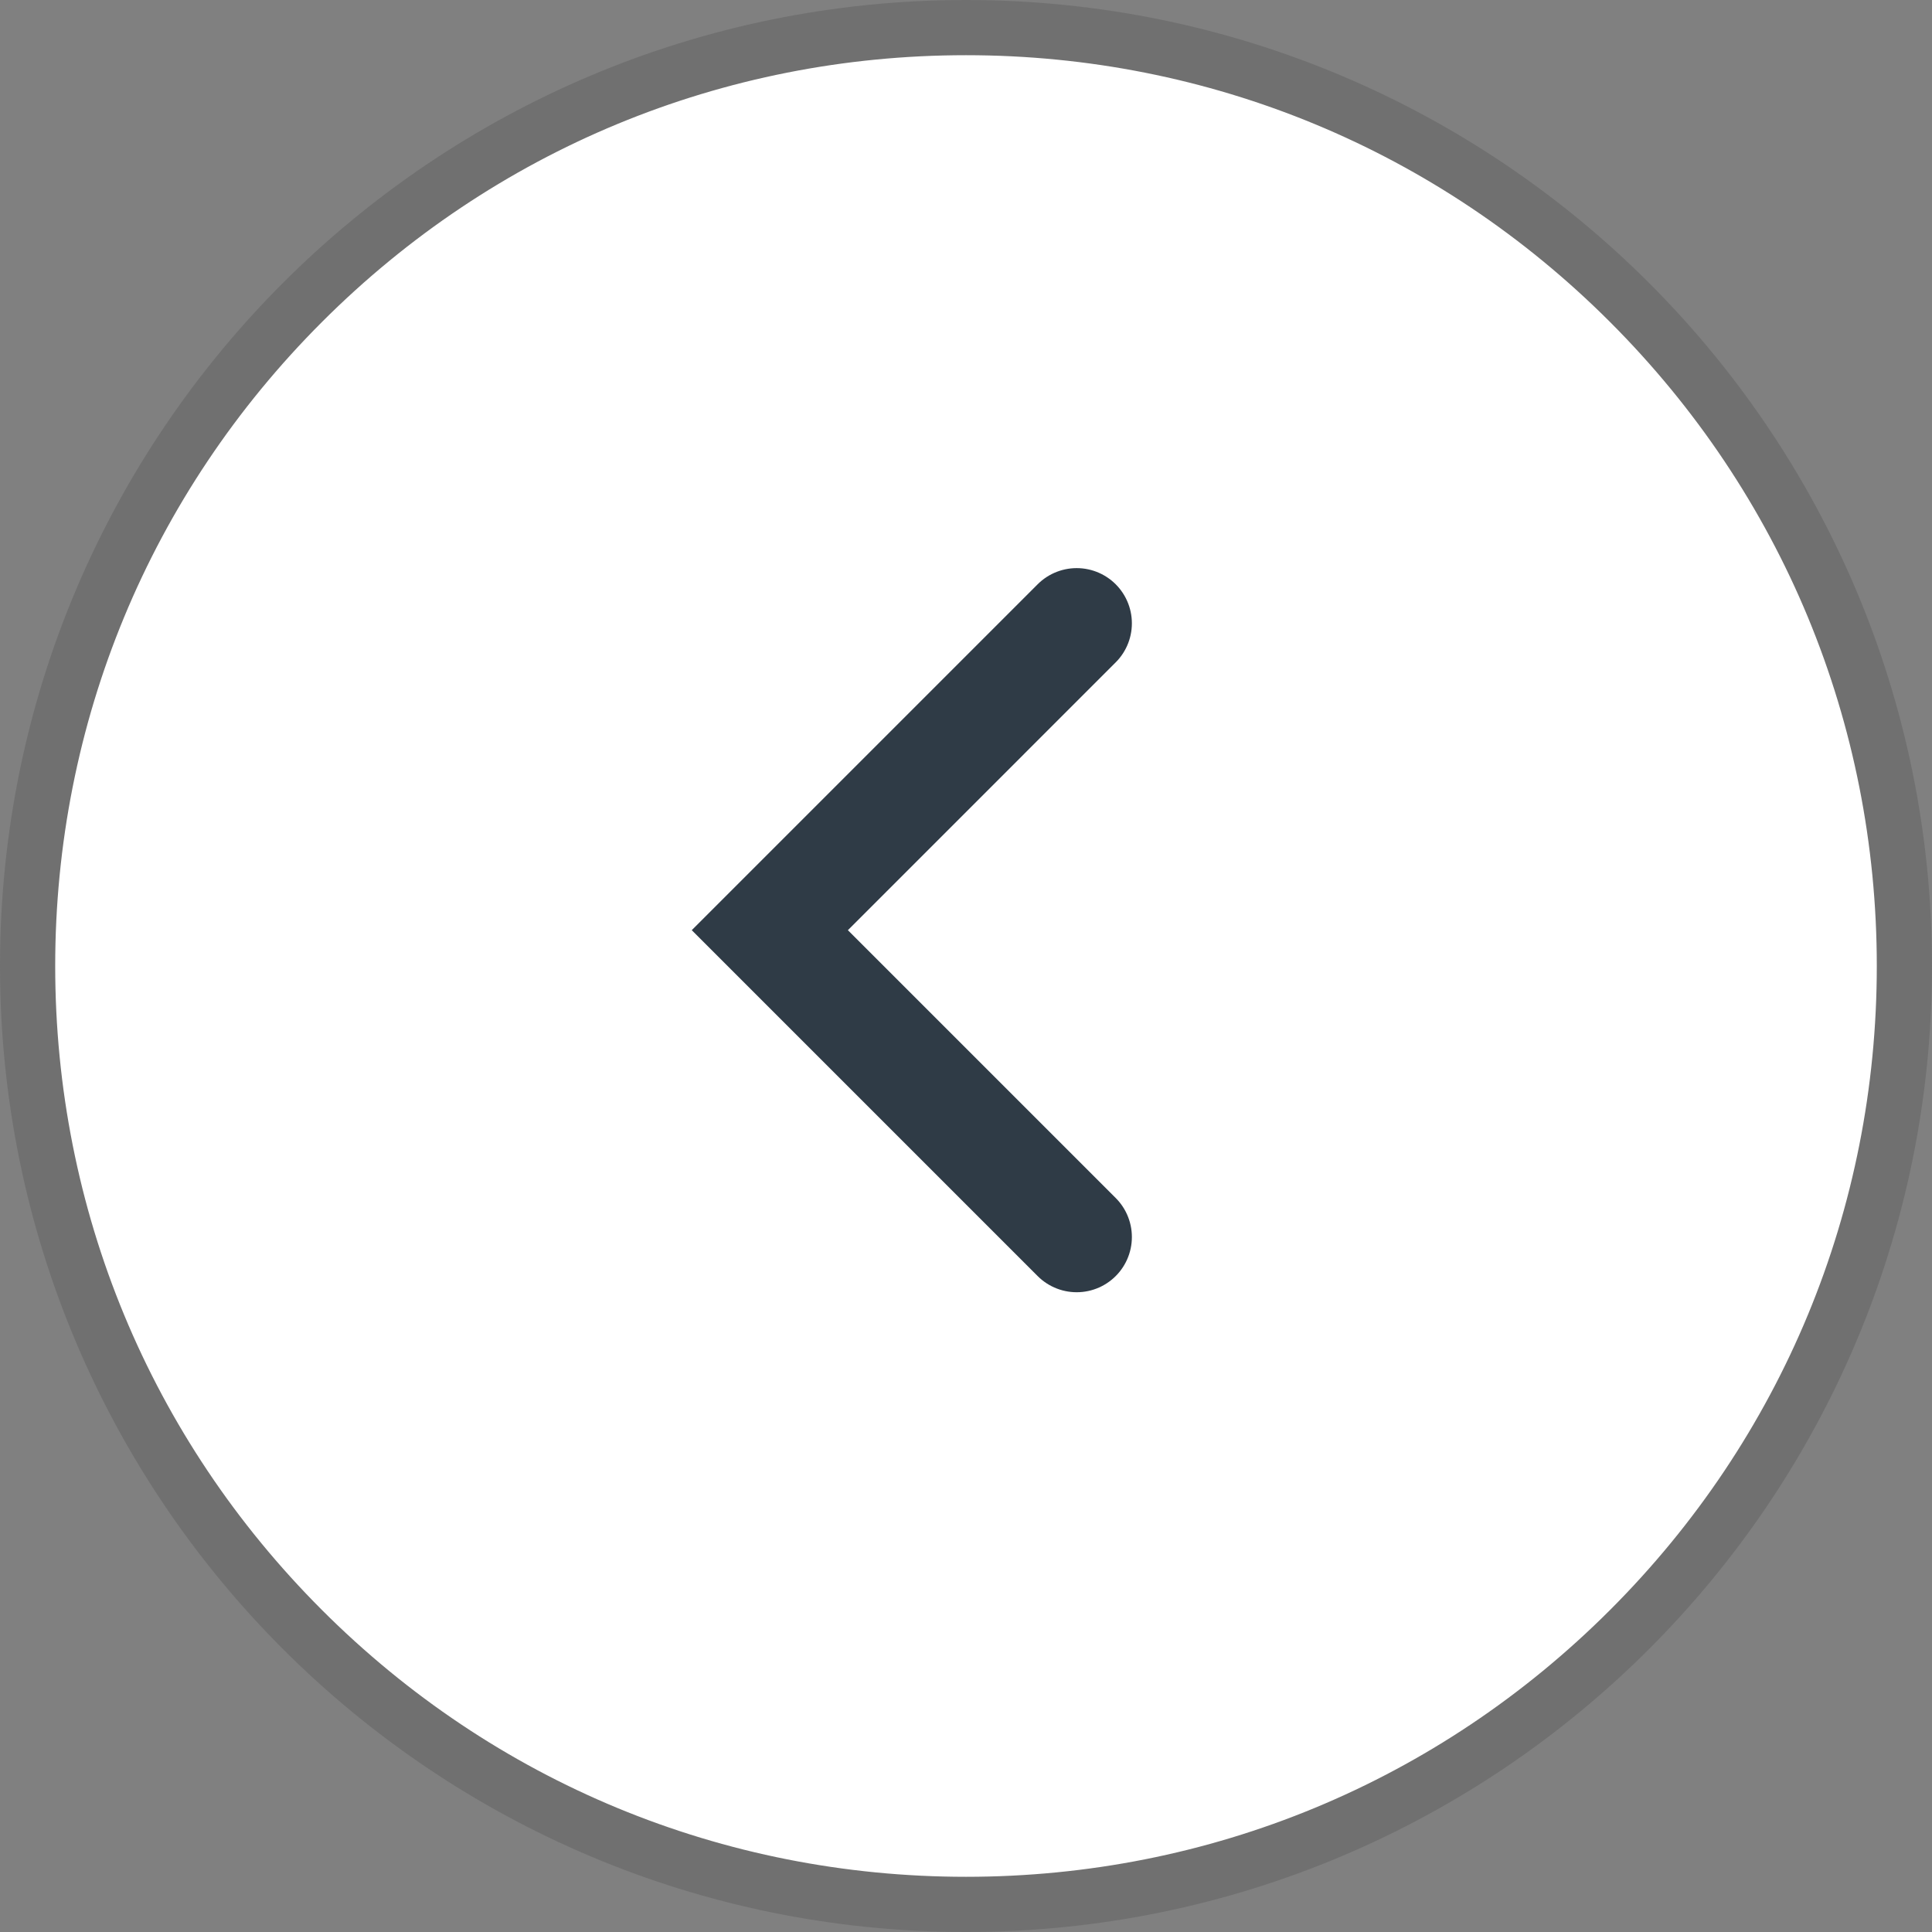
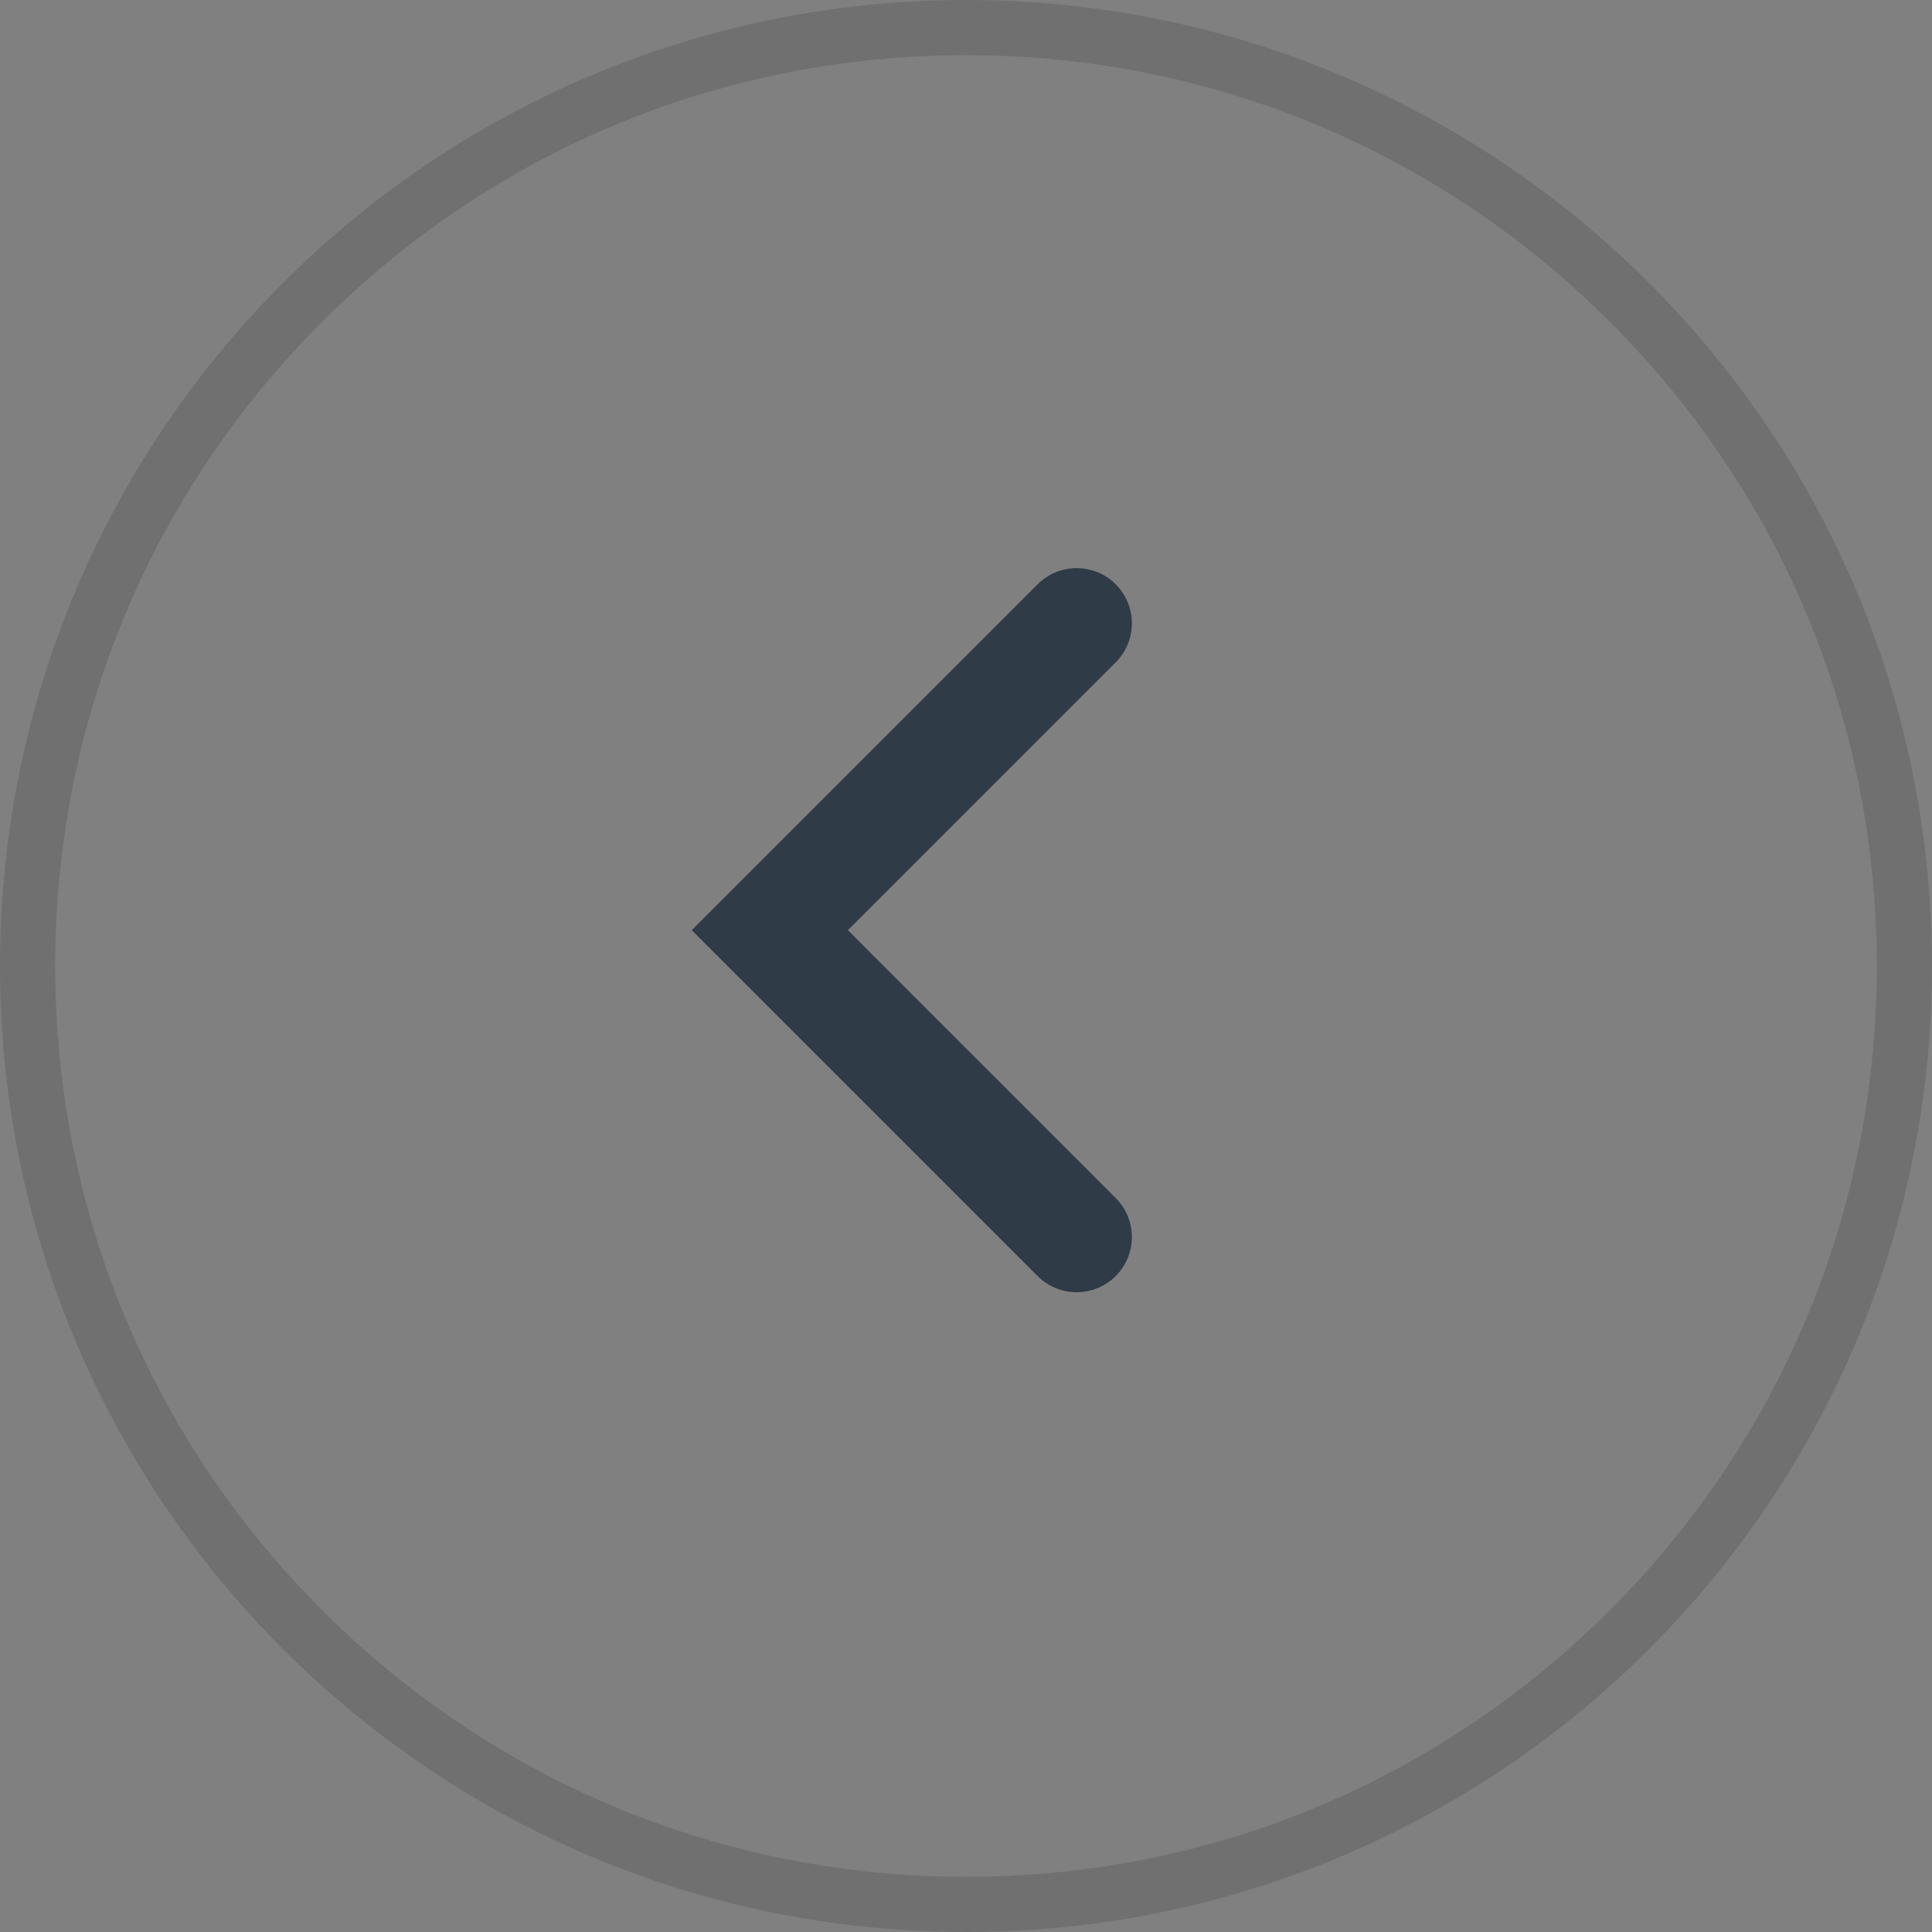
<svg xmlns="http://www.w3.org/2000/svg" width="35" height="35" viewBox="0 0 35 35">
  <rect x="0" y="0" width="35" height="35" fill="#808080" stroke="none" />
  <g id="as" transform="translate(-0.83 -0.83)">
    <g id="Path_184108" data-name="Path 184108" transform="translate(0.83 0.83)" fill="#fff">
-       <path d="M 17.5 34.5 C 12.959 34.5 8.69 32.732 5.479 29.521 C 2.268 26.31 0.5 22.041 0.5 17.5 C 0.5 12.959 2.268 8.69 5.479 5.479 C 8.69 2.268 12.959 0.5 17.5 0.5 C 22.041 0.5 26.31 2.268 29.521 5.479 C 32.732 8.69 34.5 12.959 34.5 17.5 C 34.5 22.041 32.732 26.31 29.521 29.521 C 26.31 32.732 22.041 34.5 17.5 34.5 Z" stroke="none" />
      <path d="M 17.5 1 C 13.093 1 8.949 2.716 5.833 5.833 C 2.716 8.949 1 13.093 1 17.5 C 1 21.907 2.716 26.051 5.833 29.167 C 8.949 32.284 13.093 34 17.5 34 C 21.907 34 26.051 32.284 29.167 29.167 C 32.284 26.051 34 21.907 34 17.5 C 34 13.093 32.284 8.949 29.167 5.833 C 26.051 2.716 21.907 1 17.5 1 M 17.5 0 C 27.165 0 35 7.835 35 17.5 C 35 27.165 27.165 35 17.5 35 C 7.835 35 0 27.165 0 17.5 C 0 7.835 7.835 0 17.5 0 Z" stroke="none" fill="#707070" />
    </g>
    <path id="Path_45008" data-name="Path 45008" d="M5.559,0,0,5.559l5.559,5.559" transform="translate(14.776 12.122)" fill="none" stroke="#2f3b46" stroke-linecap="round" stroke-width="2" />
  </g>
</svg>